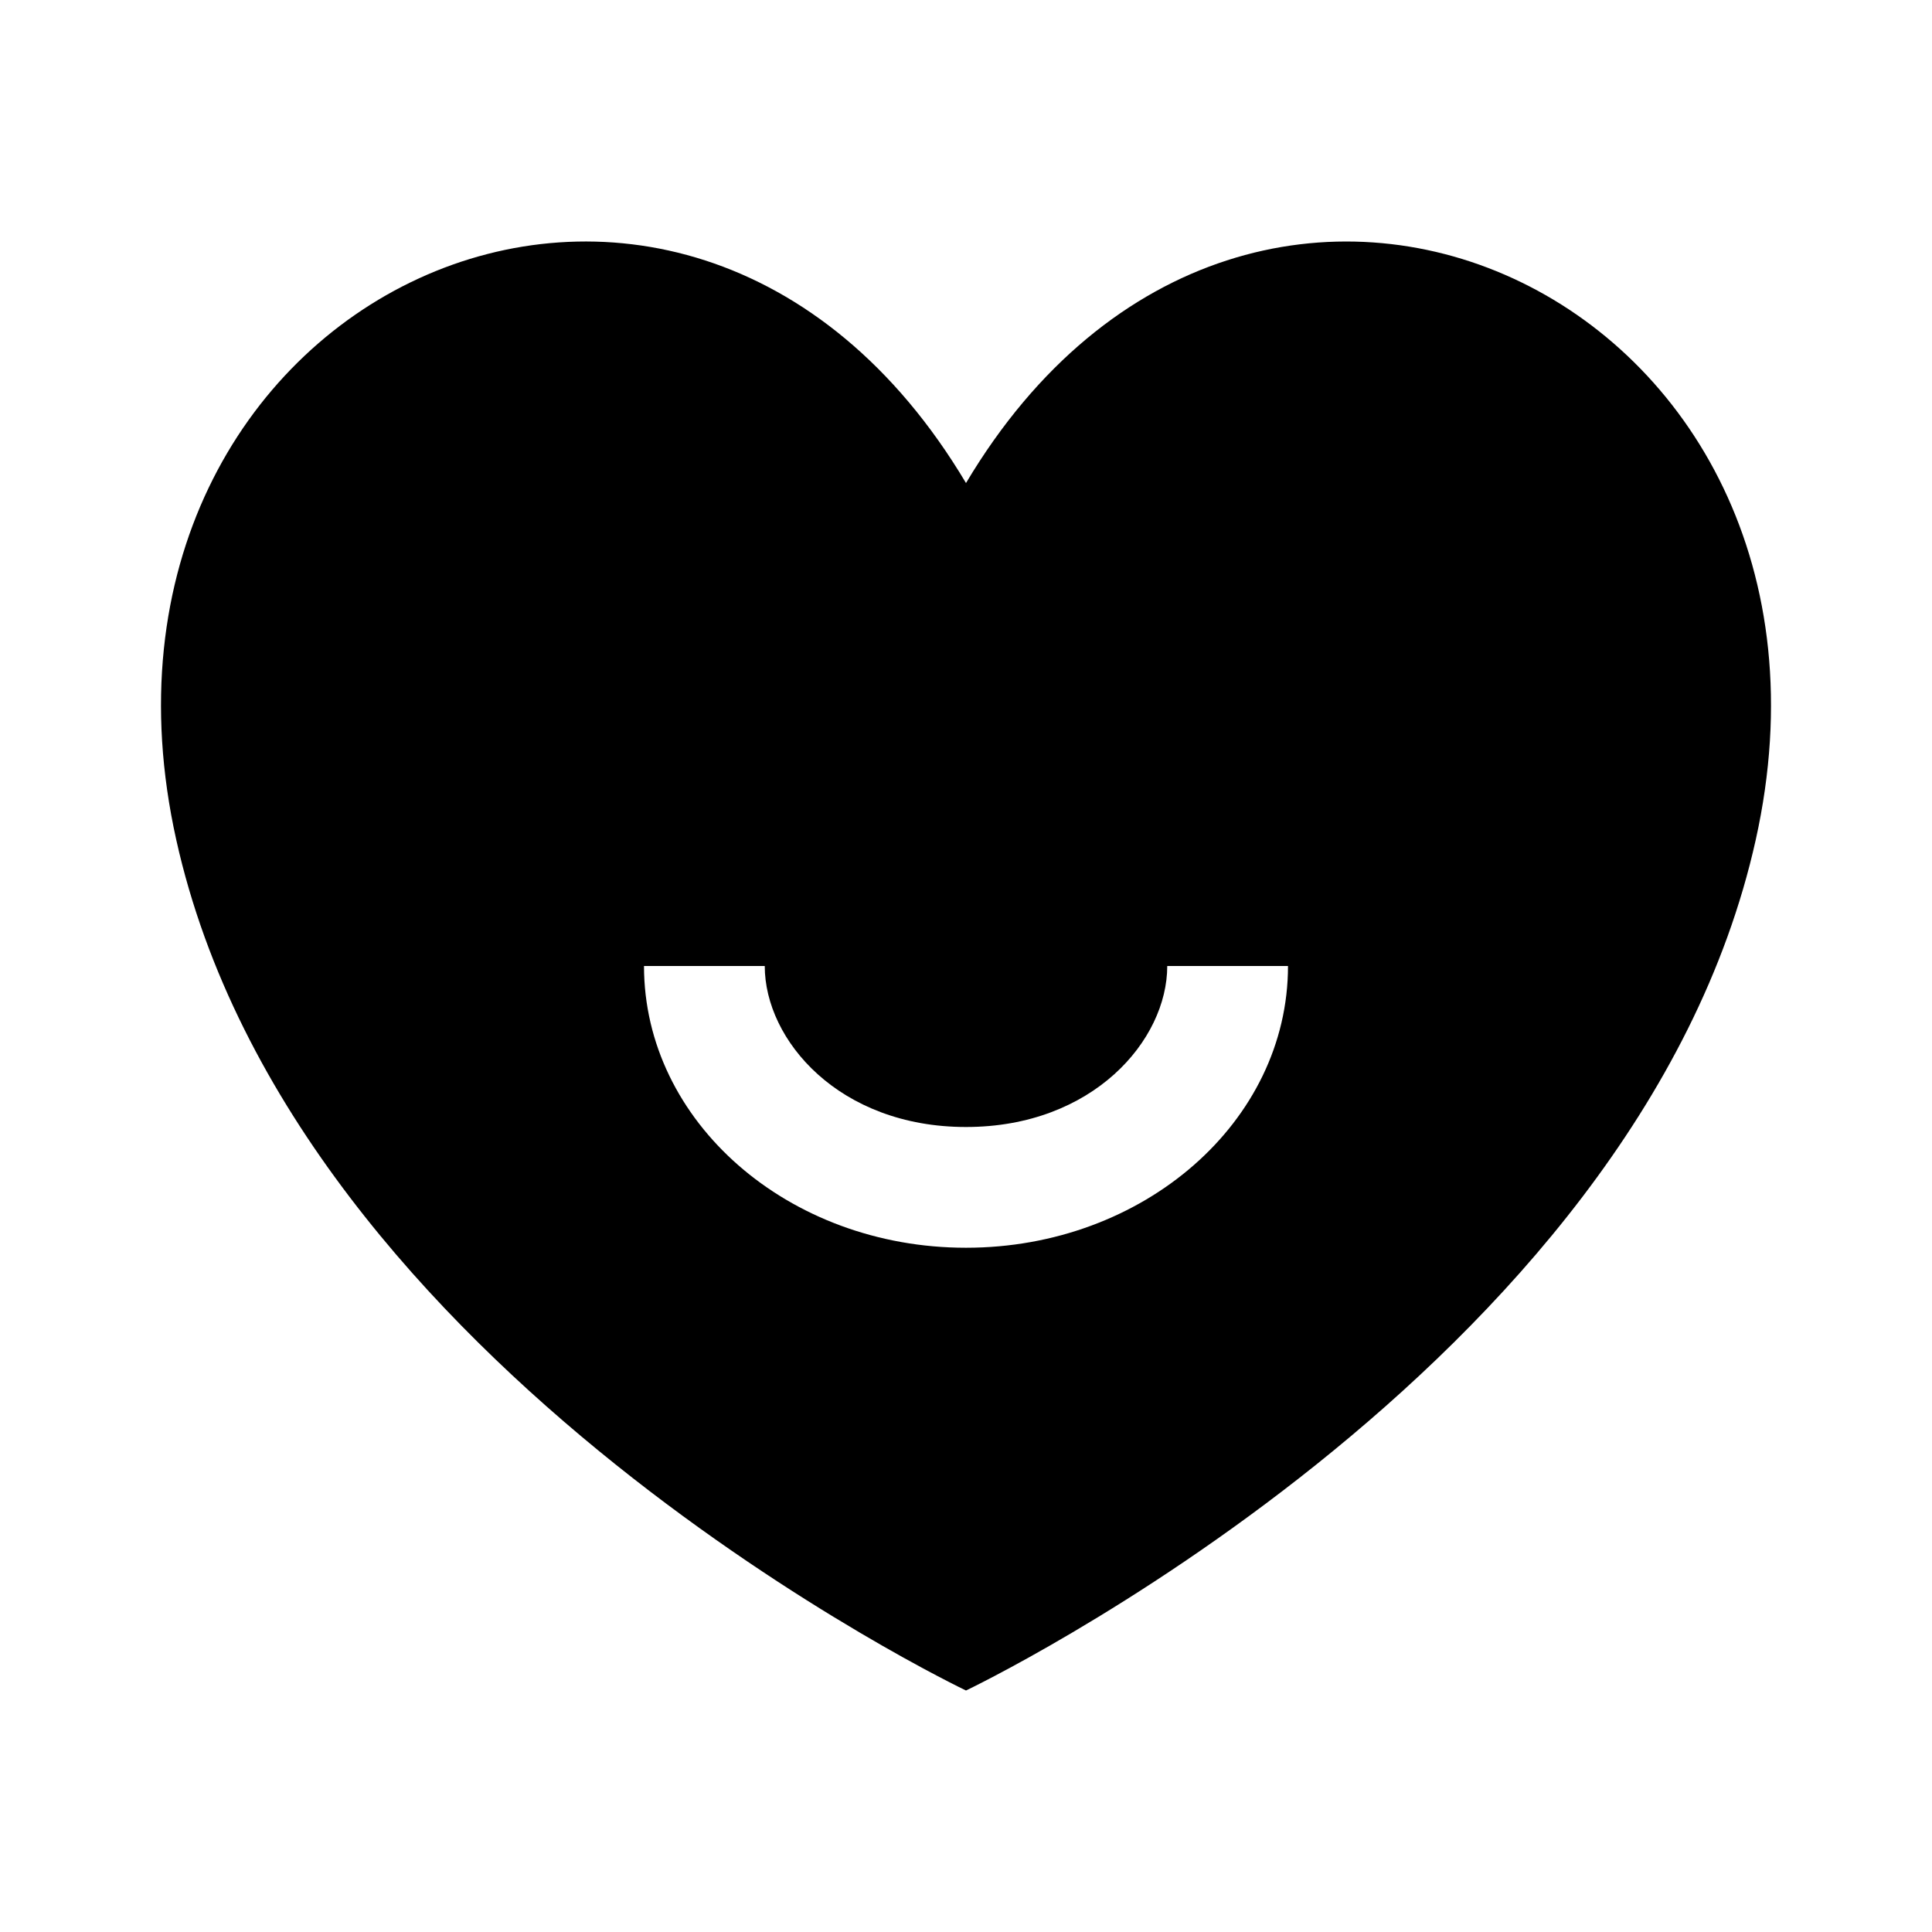
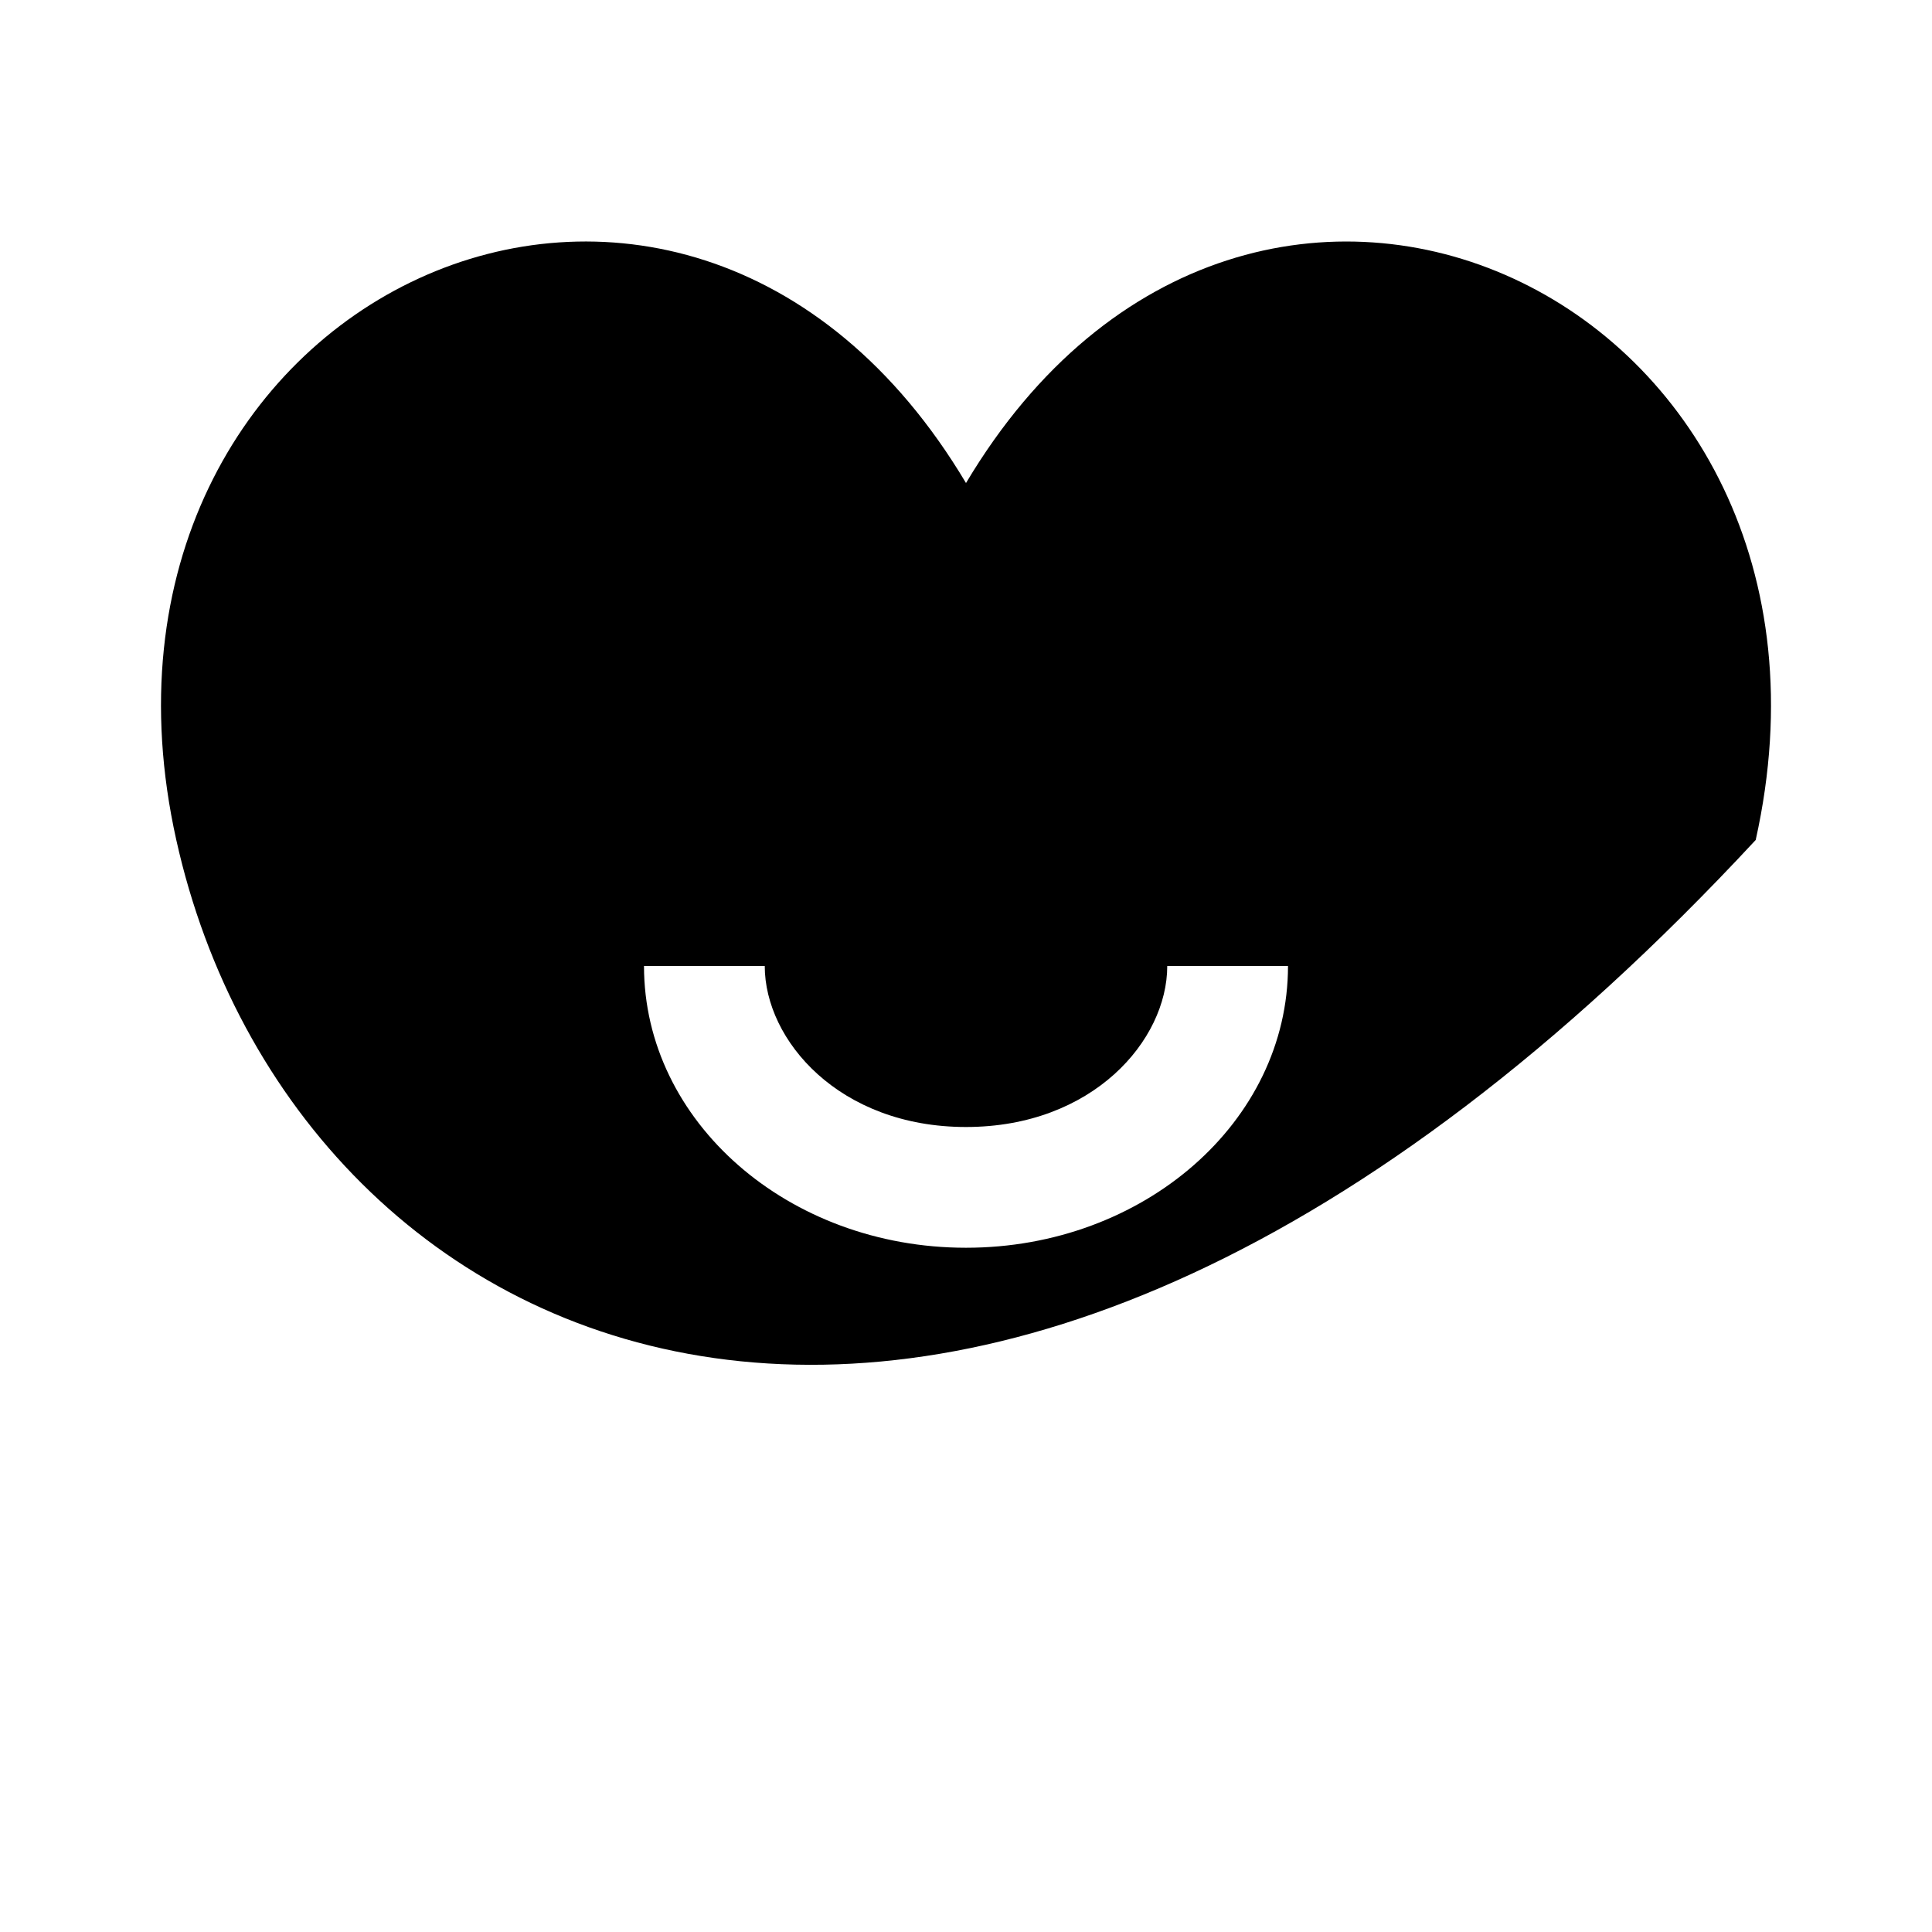
<svg xmlns="http://www.w3.org/2000/svg" width="48" height="48" viewBox="0 0 48 48" fill="none">
-   <path fill-rule="evenodd" clip-rule="evenodd" d="M43.62 20.869C40.682 34.062 24 42 24 42C24 42 7.316 34.062 4.38 20.869C1.379 7.386 16.911 0.102 24 12.001C31.087 0.102 46.621 7.388 43.62 20.869ZM29 24C29 25.846 27.15 28 24 28C20.85 28 19 25.845 19 24H16C16 27.866 19.582 31 24 31C28.418 31 32 27.866 32 24H29Z" fill="black" />
+   <path fill-rule="evenodd" clip-rule="evenodd" d="M43.62 20.869C24 42 7.316 34.062 4.38 20.869C1.379 7.386 16.911 0.102 24 12.001C31.087 0.102 46.621 7.388 43.62 20.869ZM29 24C29 25.846 27.15 28 24 28C20.85 28 19 25.845 19 24H16C16 27.866 19.582 31 24 31C28.418 31 32 27.866 32 24H29Z" fill="black" />
</svg>